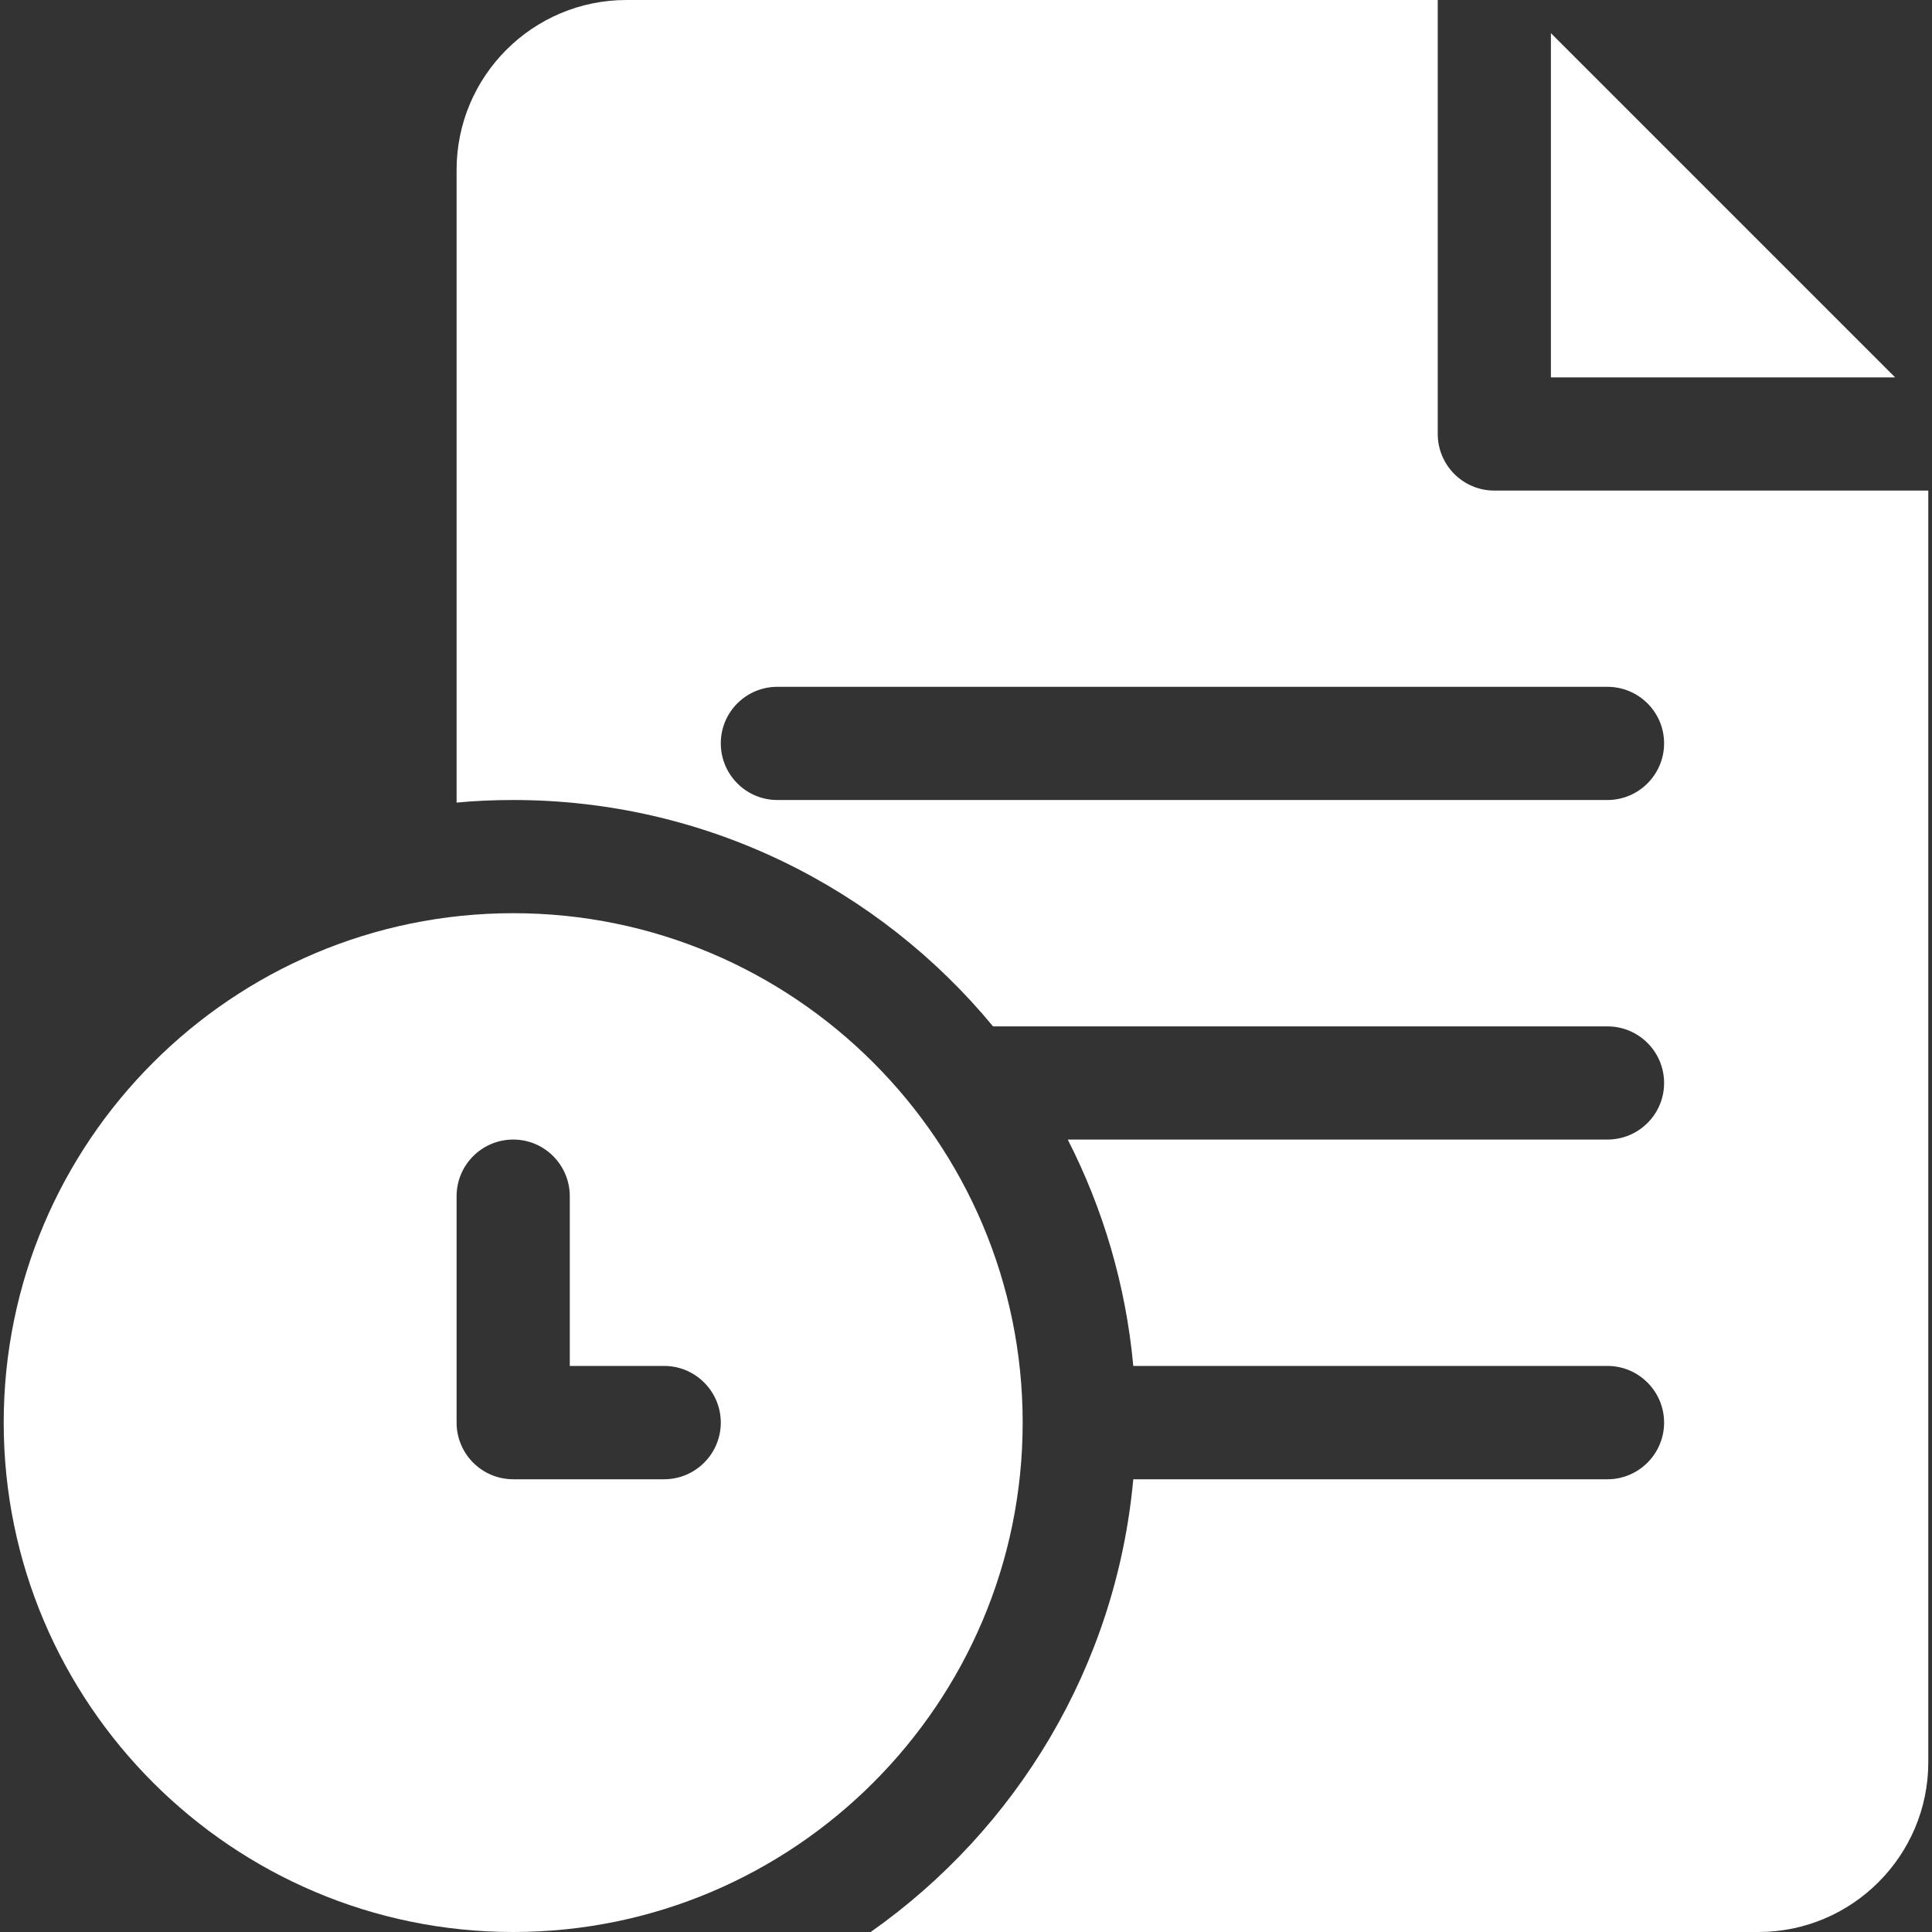
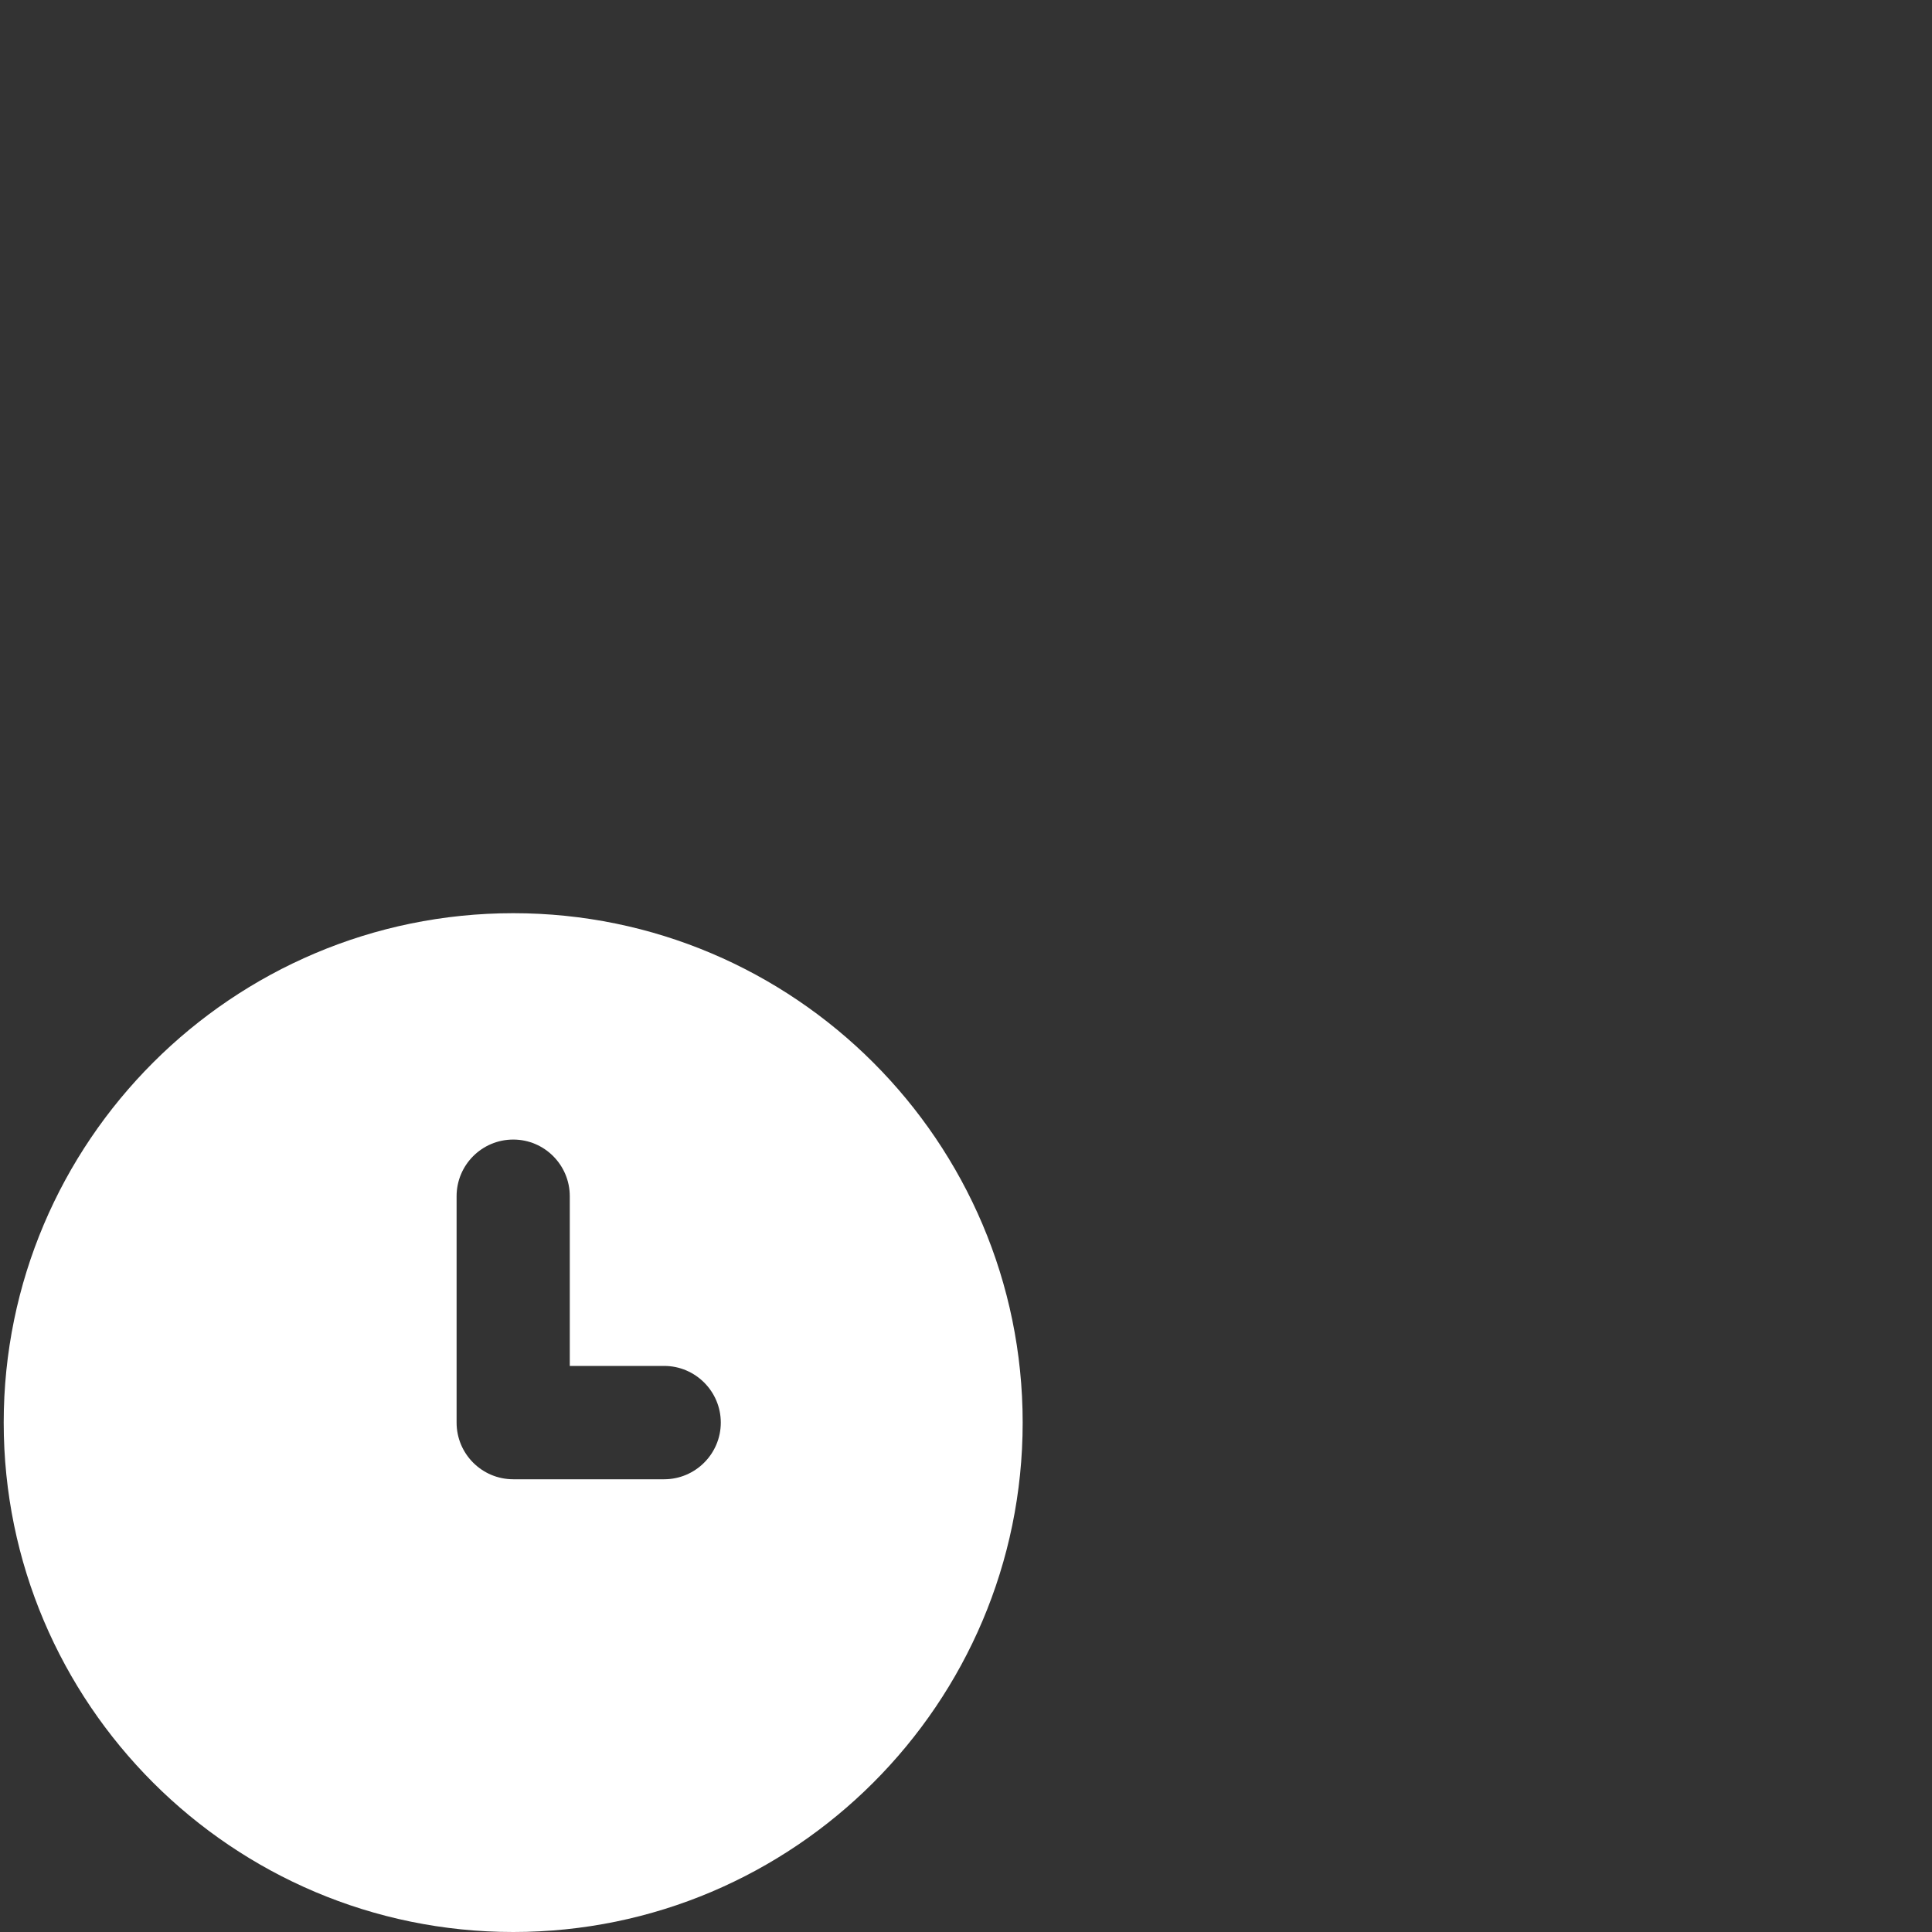
<svg xmlns="http://www.w3.org/2000/svg" width="12" height="12" viewBox="0 0 12 12" fill="none">
  <rect x="0" y="0" width="12" height="12" fill="#333333" stroke="none" />
-   <path d="M9.633 0.206V2.344H11.771L9.633 0.206Z" fill="#fff" />
-   <path d="M9.281 3.047C9.087 3.047 8.93 2.889 8.93 2.695V0H3.891C3.309 0 2.836 0.473 2.836 1.055V4.985C2.952 4.974 3.069 4.969 3.188 4.969C4.386 4.969 5.459 5.517 6.168 6.375H9.984C10.178 6.375 10.336 6.532 10.336 6.727C10.336 6.921 10.178 7.078 9.984 7.078H6.632C6.851 7.507 6.993 7.982 7.039 8.484H9.984C10.178 8.484 10.336 8.642 10.336 8.836C10.336 9.03 10.178 9.188 9.984 9.188H7.039C6.933 10.349 6.313 11.363 5.408 12H10.922C11.503 12 11.977 11.527 11.977 10.945V3.047H9.281ZM9.984 4.969H4.828C4.634 4.969 4.477 4.811 4.477 4.617C4.477 4.423 4.634 4.266 4.828 4.266H9.984C10.178 4.266 10.336 4.423 10.336 4.617C10.336 4.811 10.178 4.969 9.984 4.969Z" fill="#fff" />
  <path d="M3.188 5.672C1.443 5.672 0.023 7.091 0.023 8.836C0.023 10.581 1.443 12 3.188 12C4.932 12 6.352 10.581 6.352 8.836C6.352 7.091 4.932 5.672 3.188 5.672ZM4.125 9.188H3.188C2.993 9.188 2.836 9.03 2.836 8.836V7.43C2.836 7.236 2.993 7.078 3.188 7.078C3.382 7.078 3.539 7.236 3.539 7.43V8.484H4.125C4.319 8.484 4.477 8.642 4.477 8.836C4.477 9.03 4.319 9.188 4.125 9.188Z" fill="#fff" />
</svg>